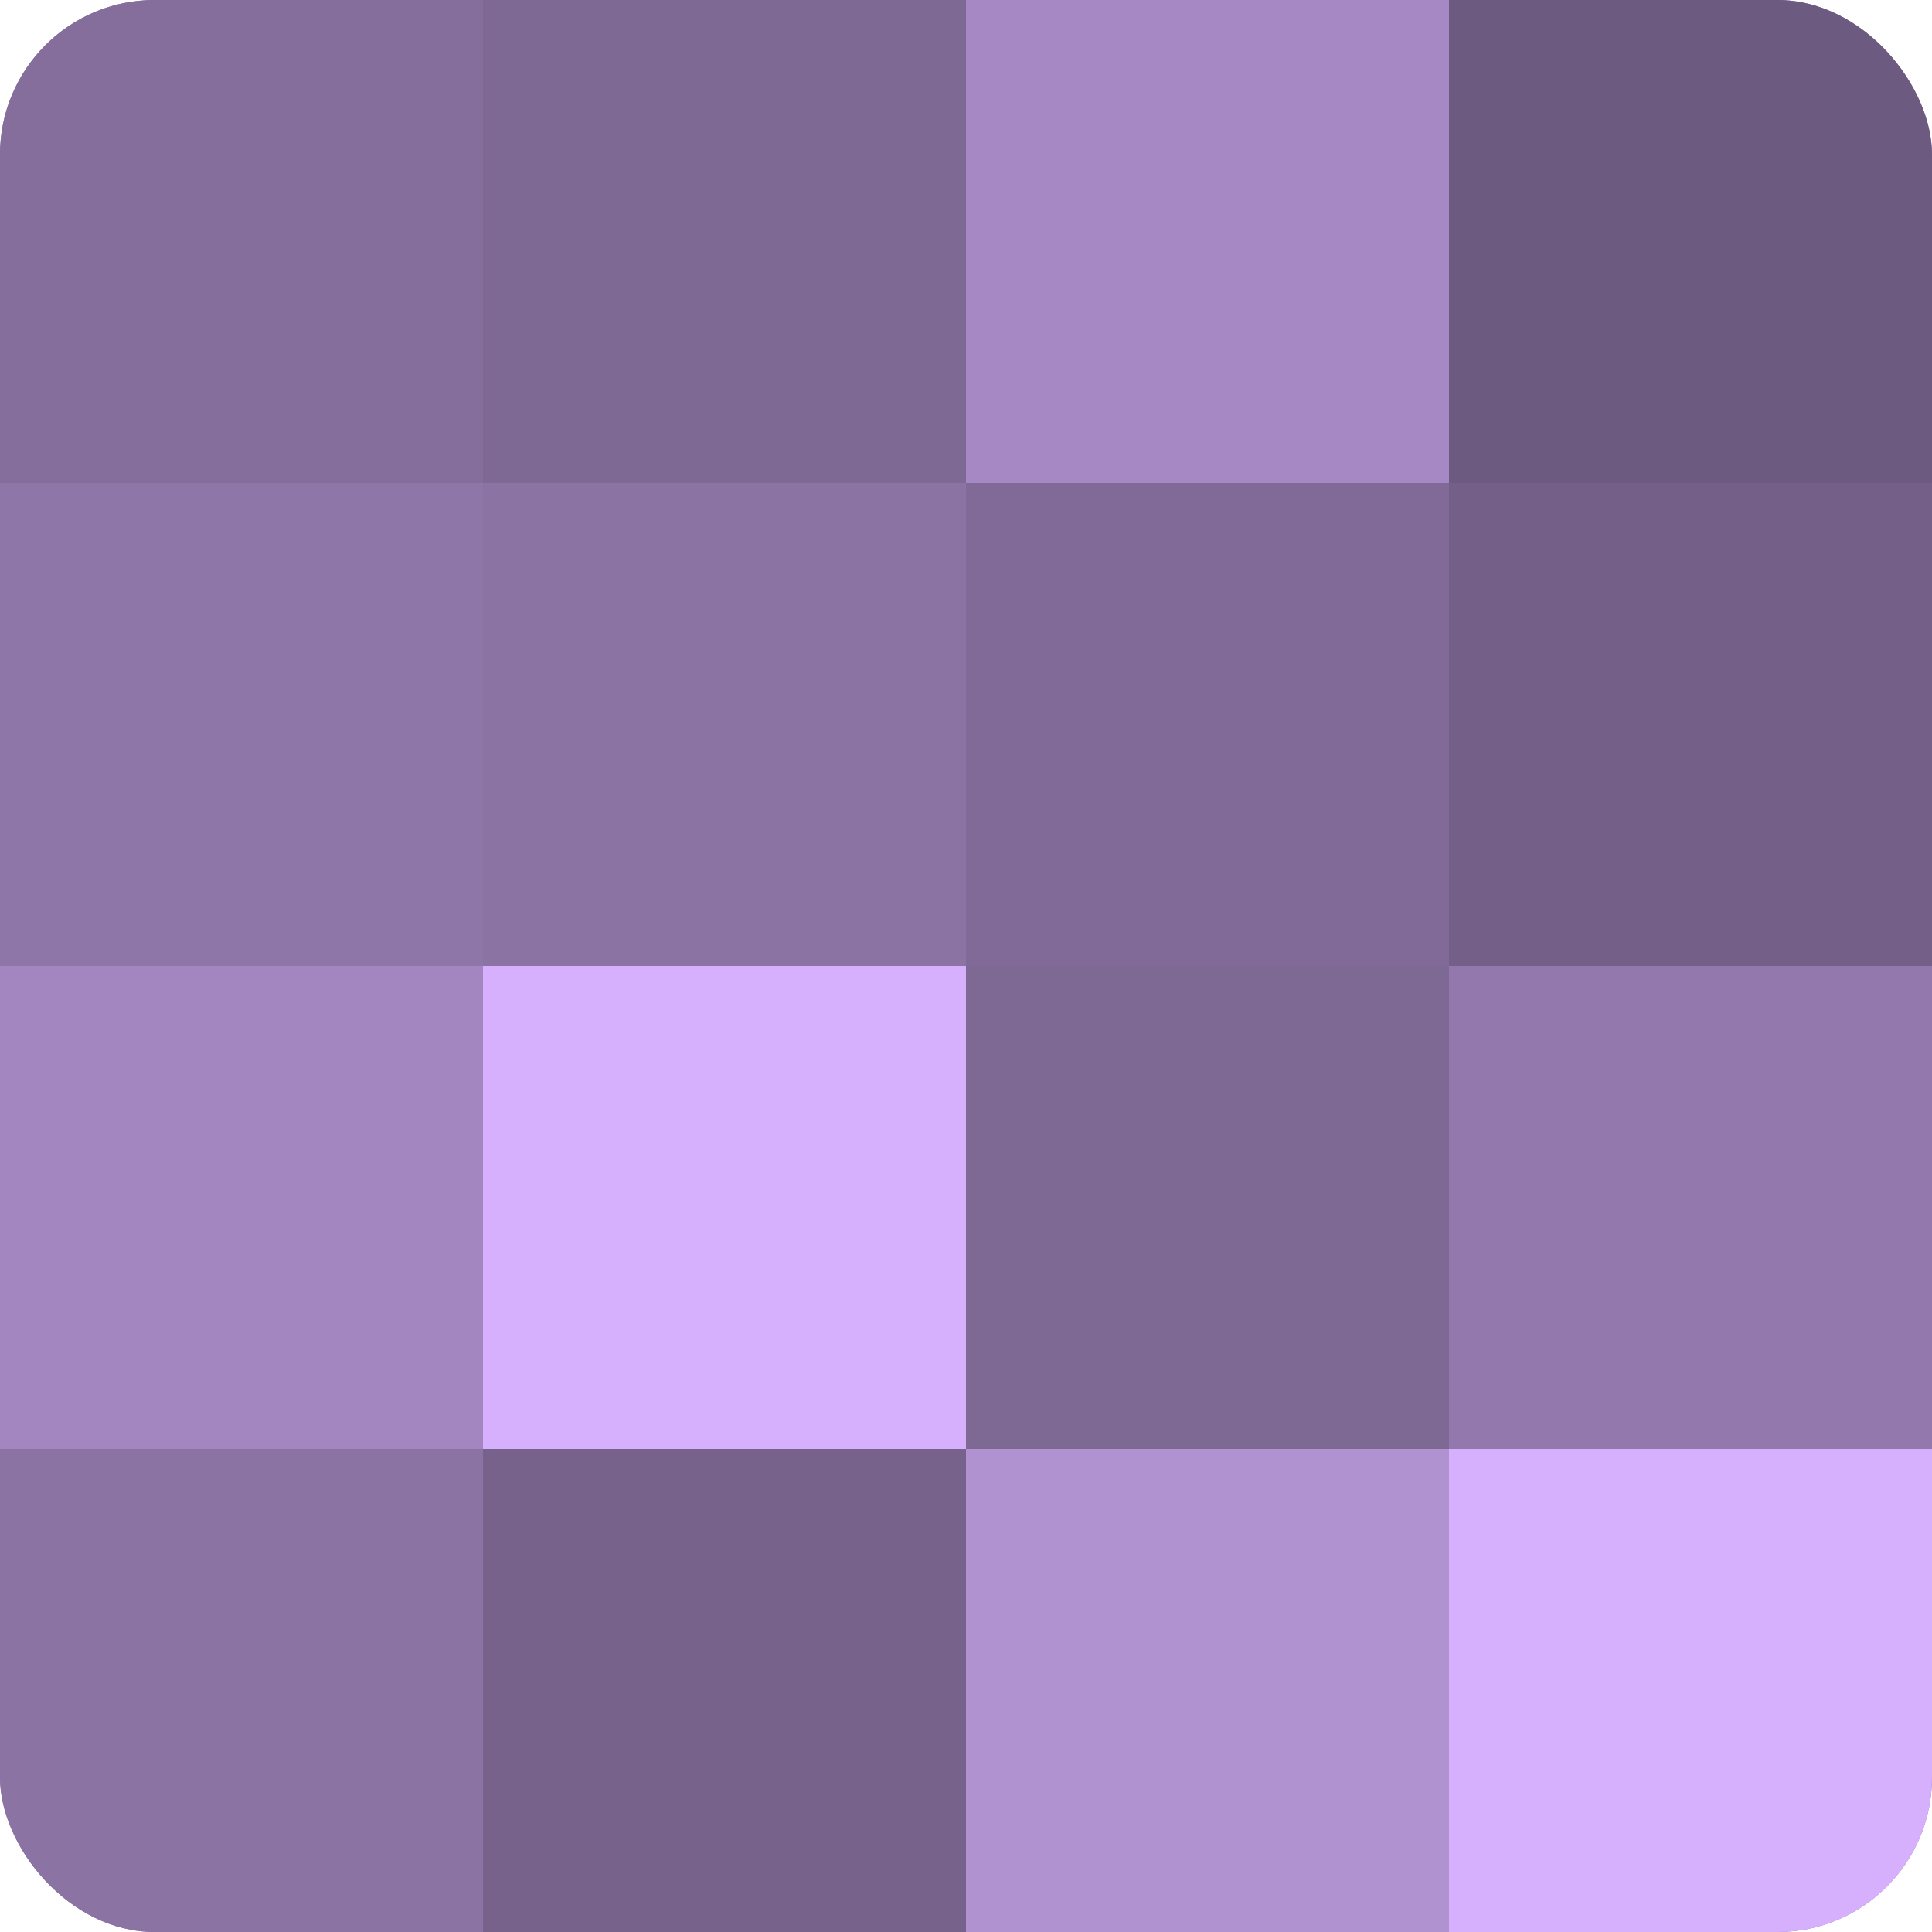
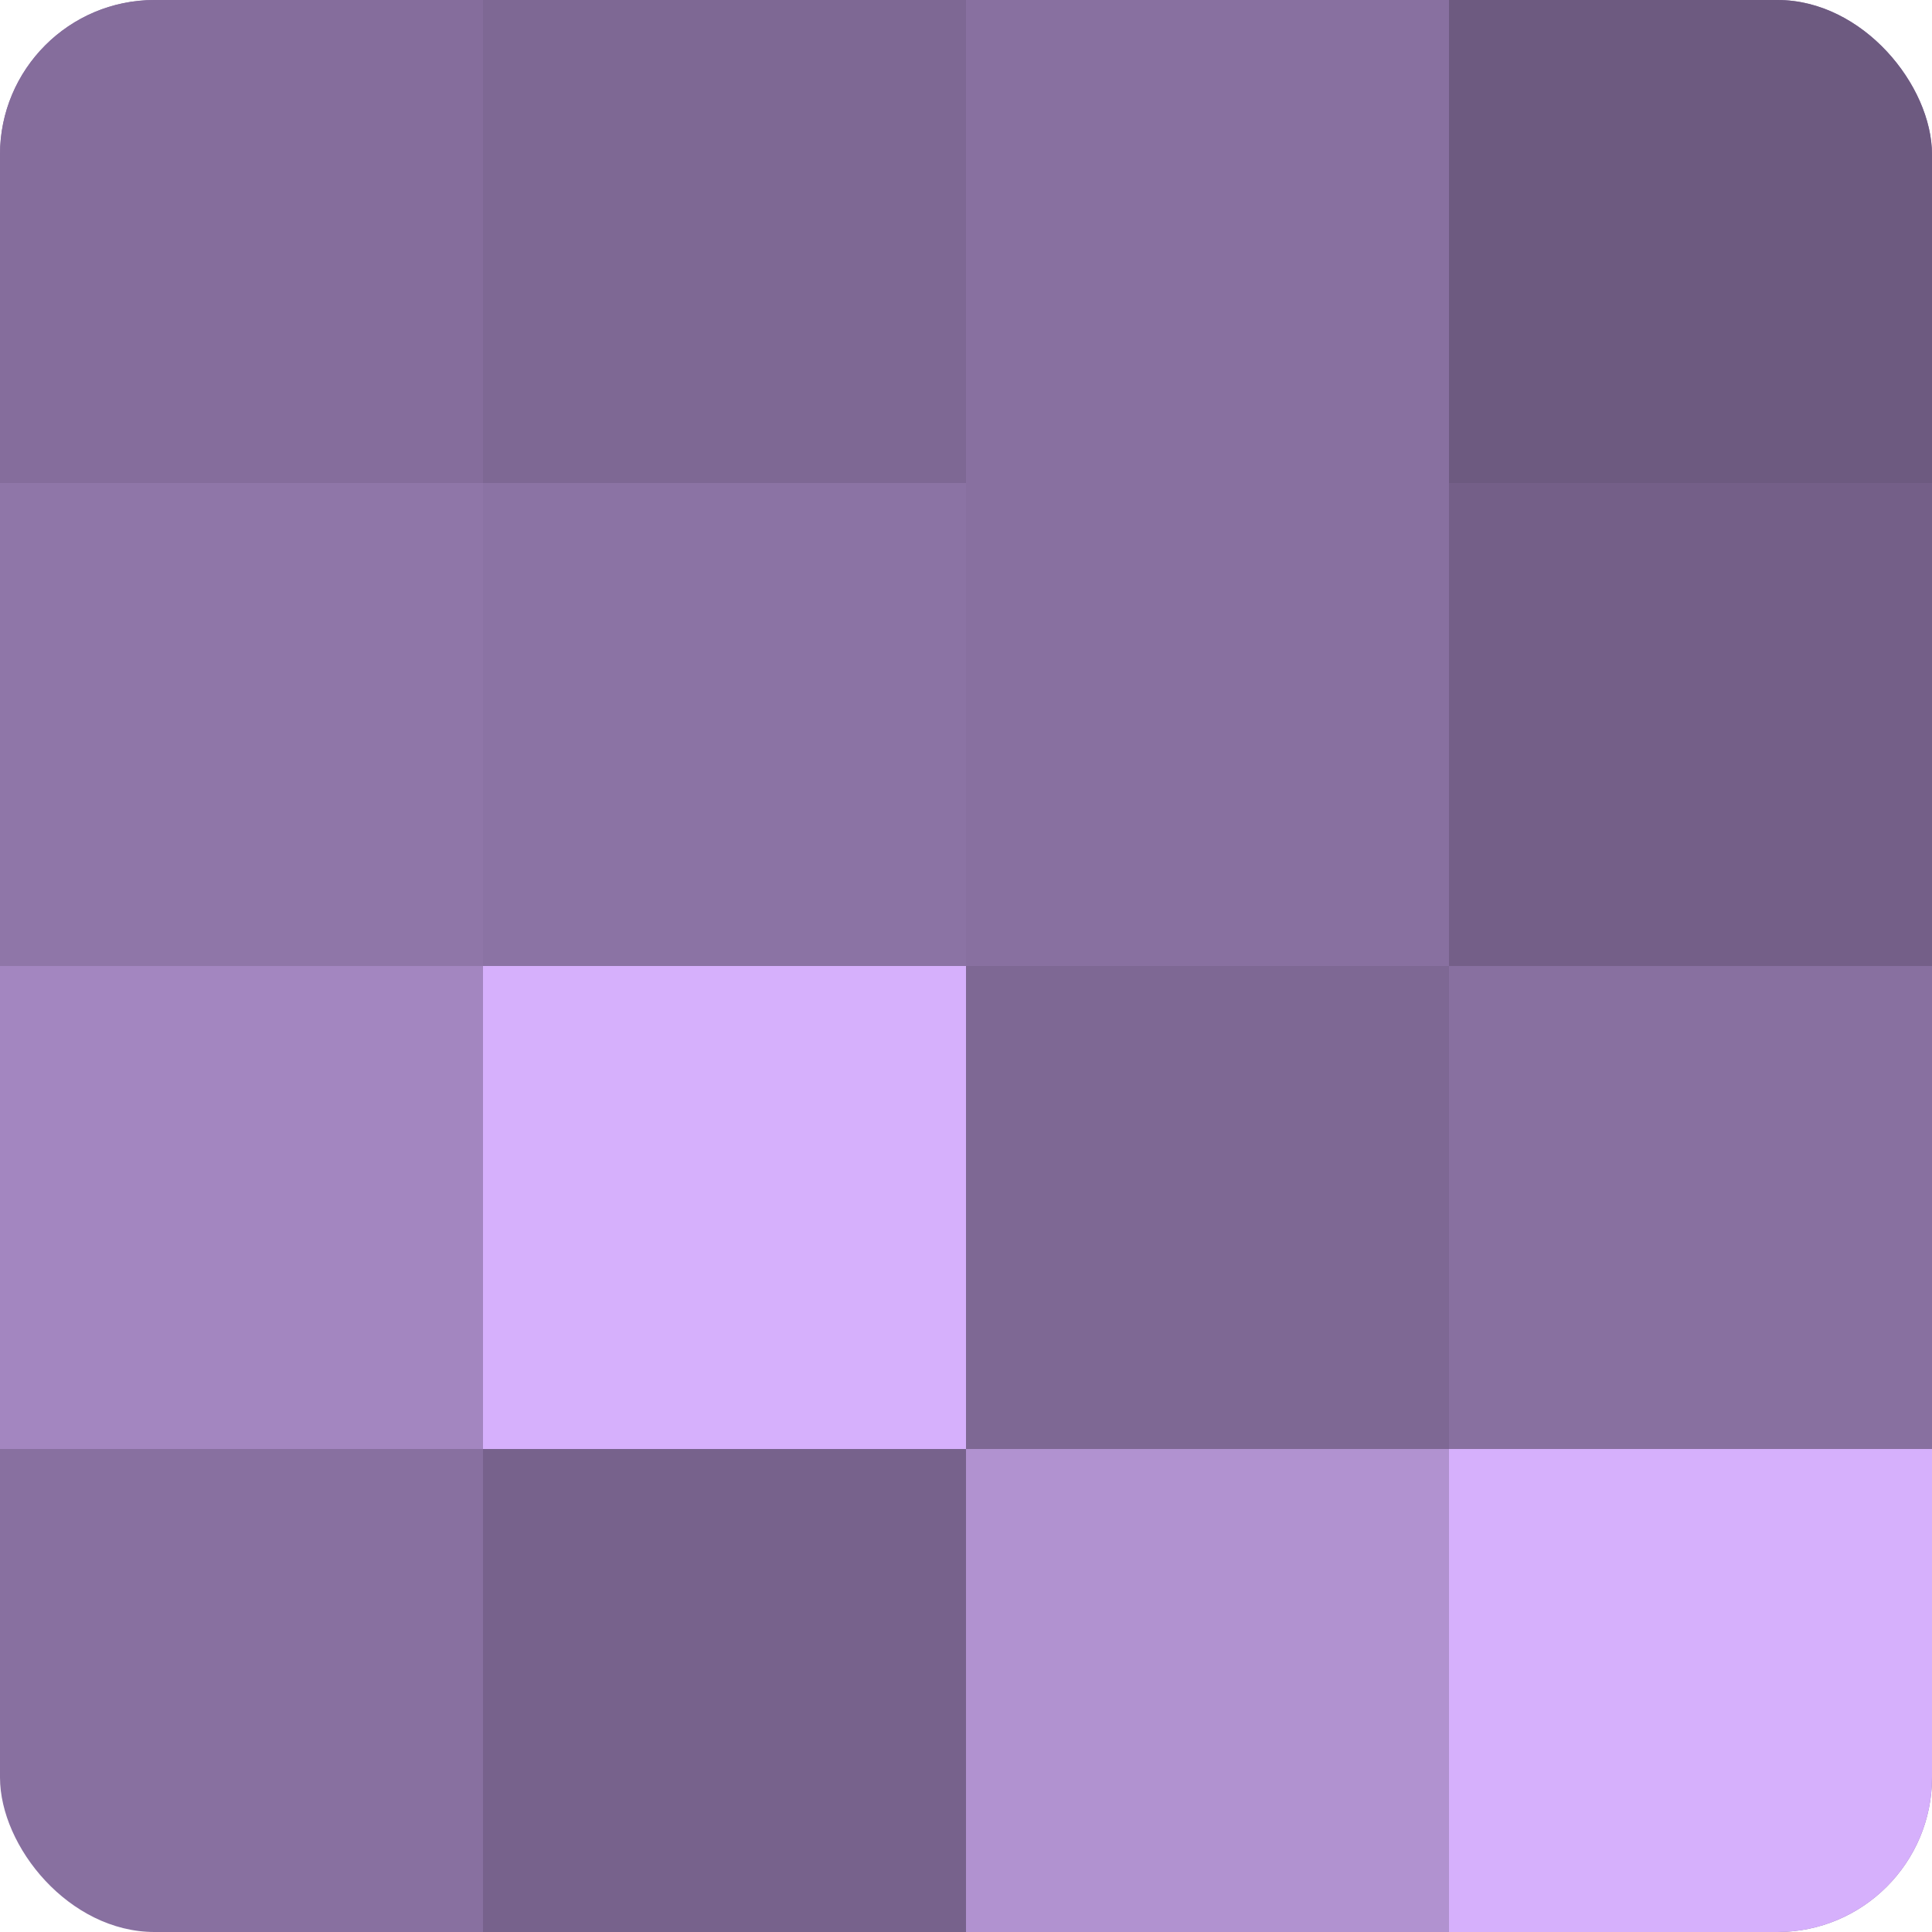
<svg xmlns="http://www.w3.org/2000/svg" width="60" height="60" viewBox="0 0 100 100" preserveAspectRatio="xMidYMid meet">
  <defs>
    <clipPath id="c" width="100" height="100">
      <rect width="100" height="100" rx="8" ry="8" />
    </clipPath>
  </defs>
  <g clip-path="url(#c)">
    <rect width="100" height="100" fill="#8870a0" />
    <rect width="25" height="25" fill="#856d9c" />
    <rect y="25" width="25" height="25" fill="#8f76a8" />
    <rect y="50" width="25" height="25" fill="#a386c0" />
-     <rect y="75" width="25" height="25" fill="#8b73a4" />
    <rect x="25" width="25" height="25" fill="#7e6894" />
    <rect x="25" y="25" width="25" height="25" fill="#8b73a4" />
    <rect x="25" y="50" width="25" height="25" fill="#d6b0fc" />
    <rect x="25" y="75" width="25" height="25" fill="#77628c" />
-     <rect x="50" width="25" height="25" fill="#a689c4" />
-     <rect x="50" y="25" width="25" height="25" fill="#816a98" />
    <rect x="50" y="50" width="25" height="25" fill="#7e6894" />
    <rect x="50" y="75" width="25" height="25" fill="#b192d0" />
    <rect x="75" width="25" height="25" fill="#6d5a80" />
    <rect x="75" y="25" width="25" height="25" fill="#745f88" />
-     <rect x="75" y="50" width="25" height="25" fill="#9278ac" />
    <rect x="75" y="75" width="25" height="25" fill="#d6b0fc" />
  </g>
</svg>